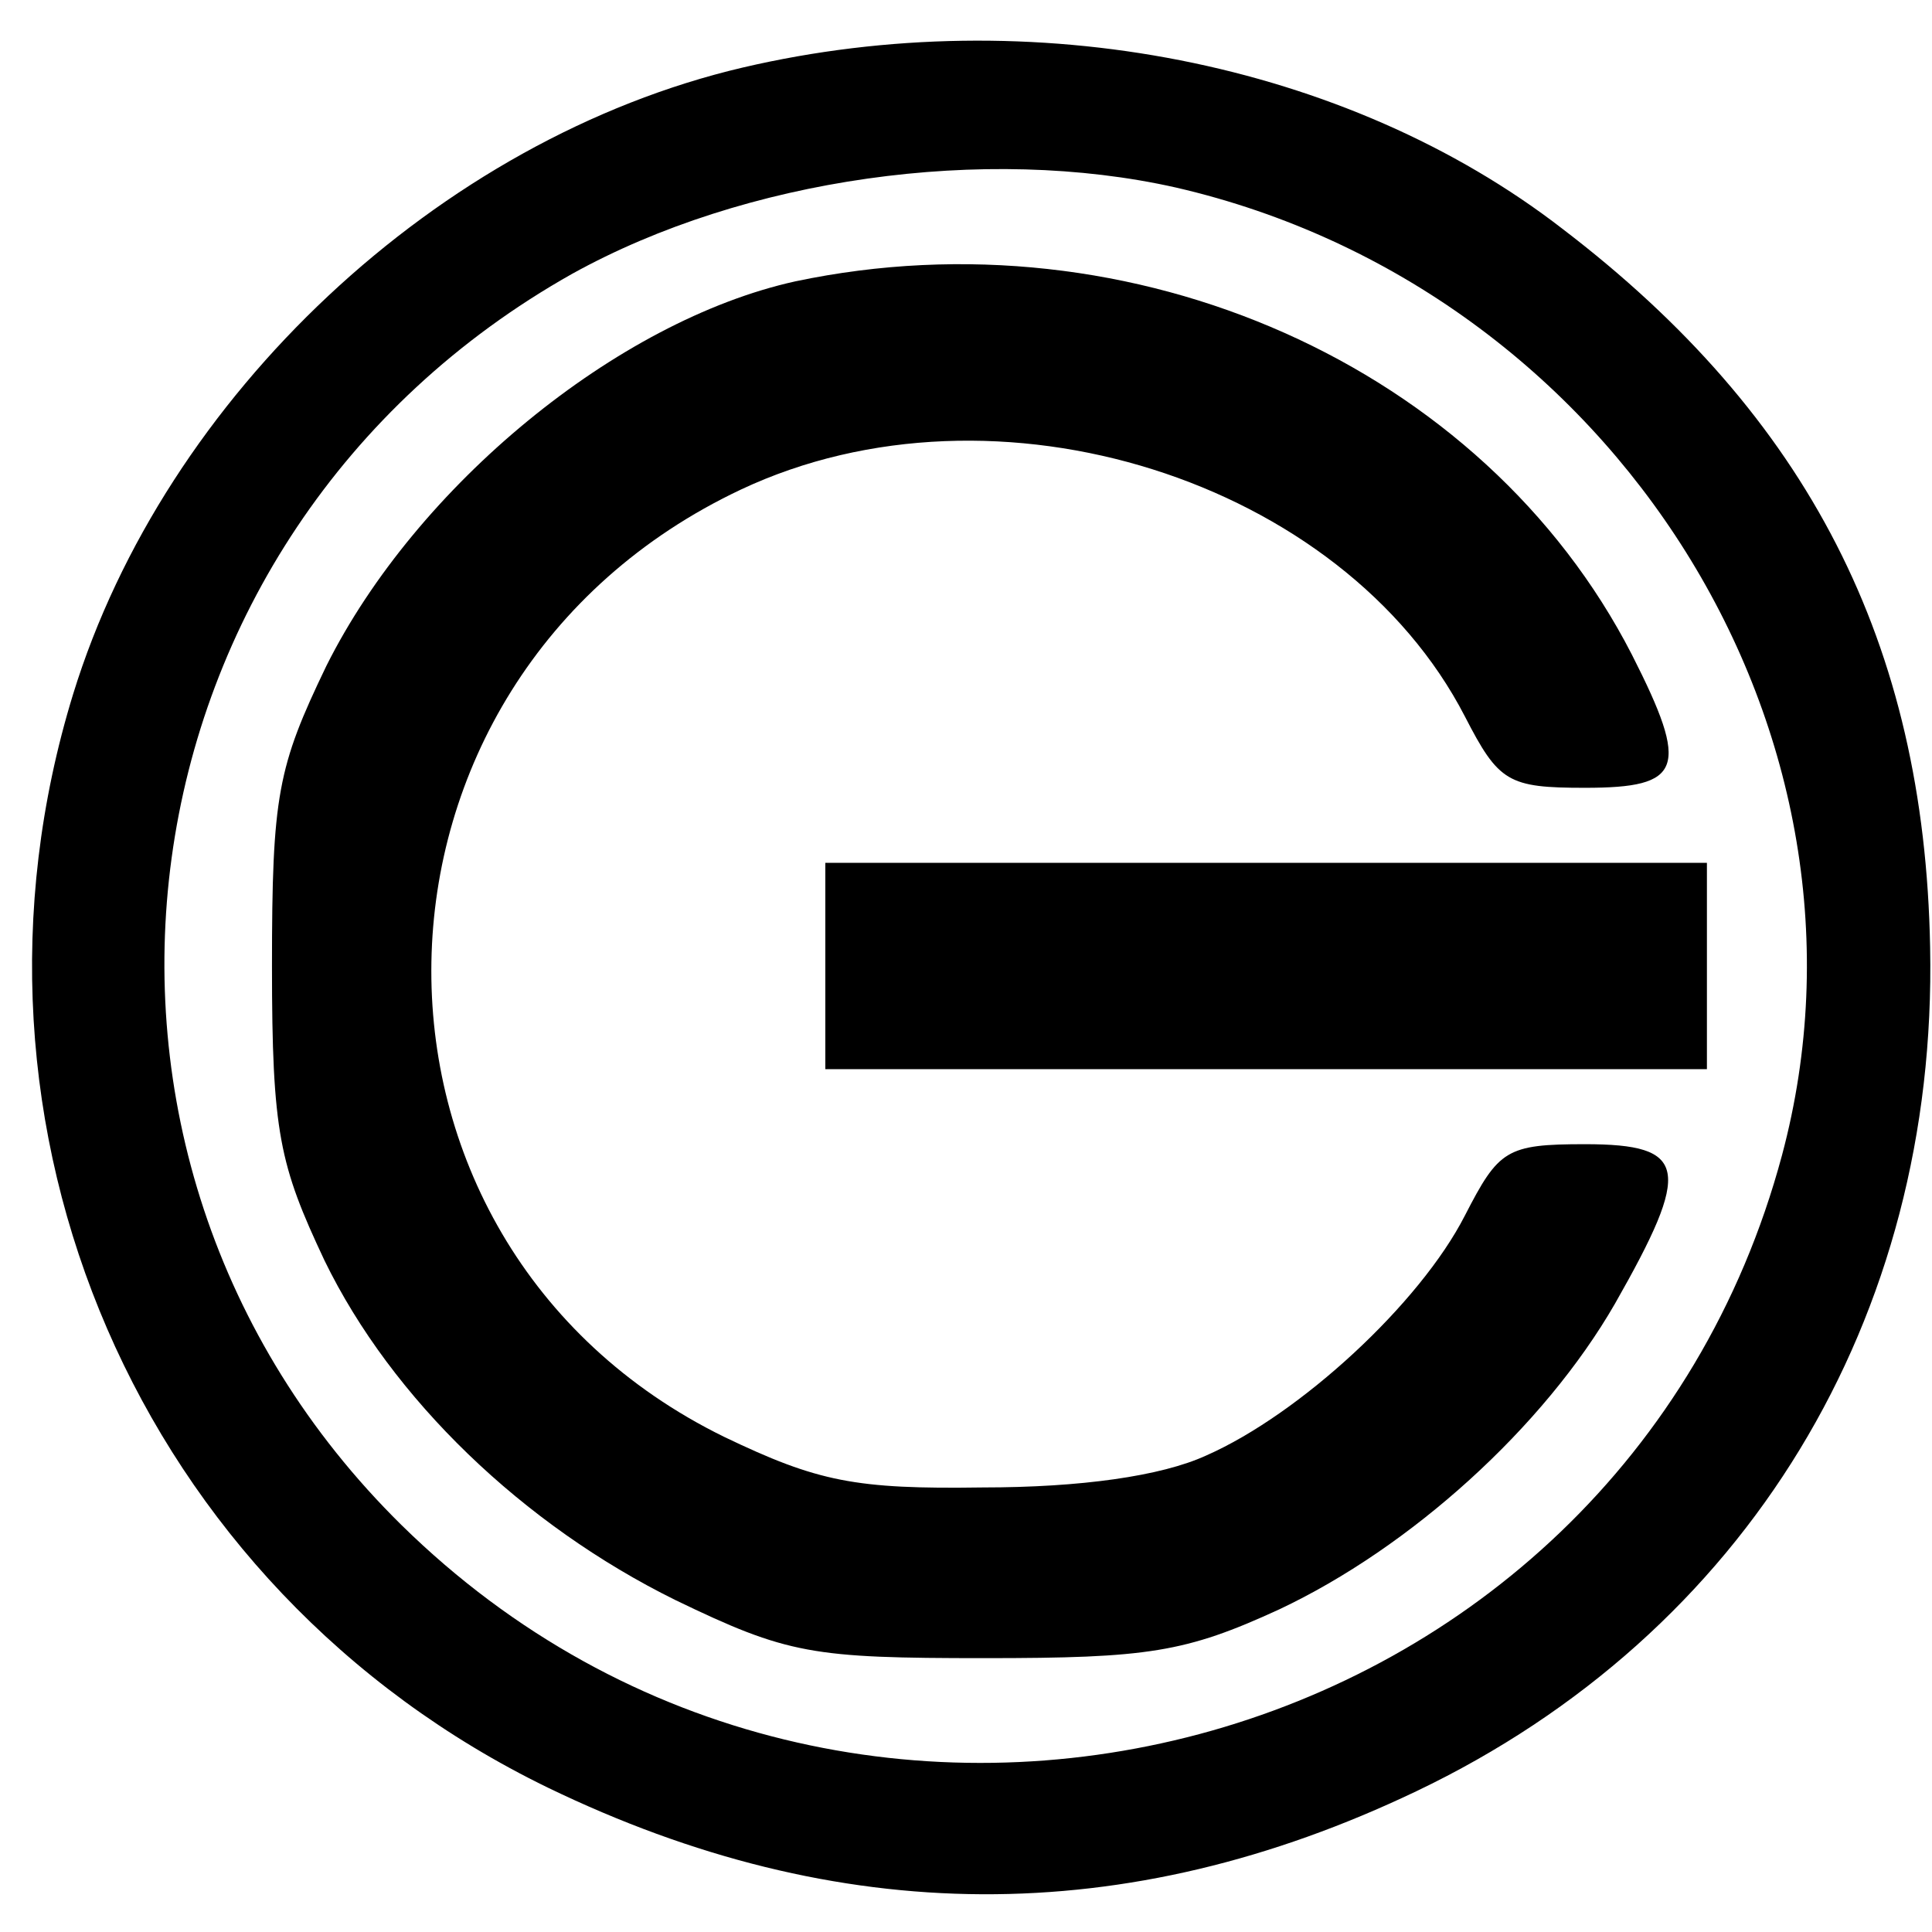
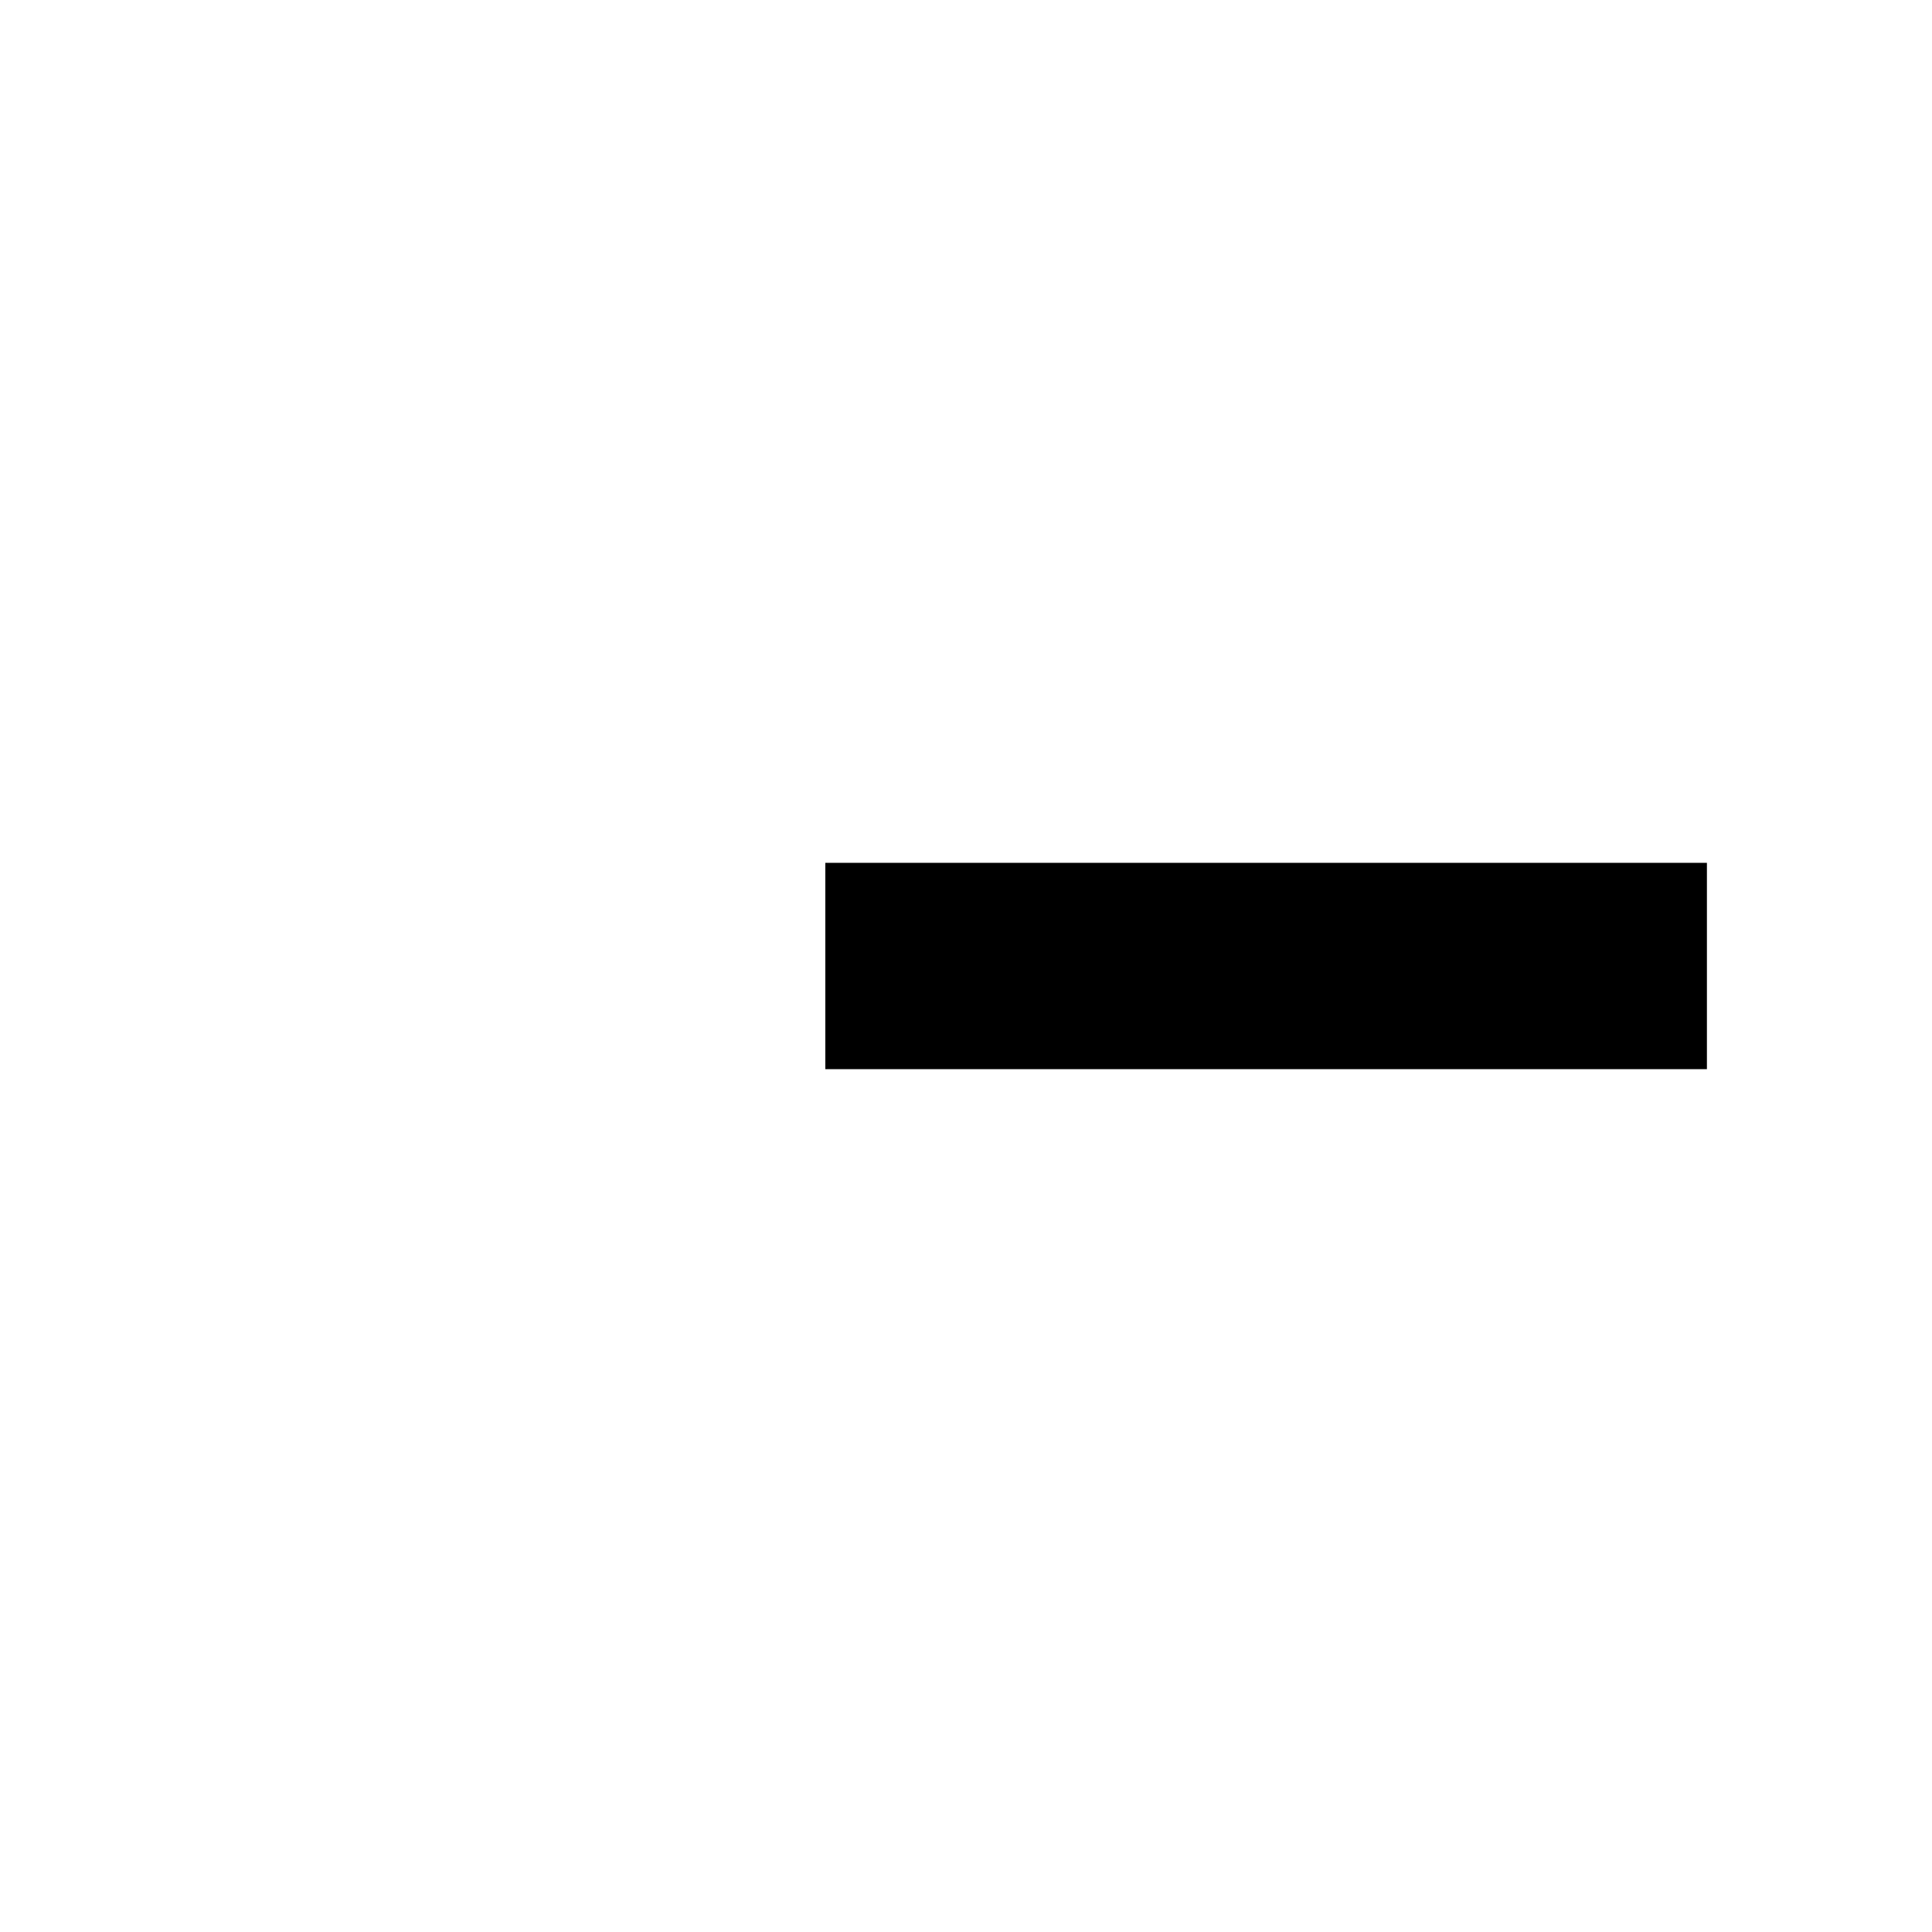
<svg xmlns="http://www.w3.org/2000/svg" version="1.0" width="137.33" height="137.33" viewBox="0 0 103 103">
-   <path d="M39.6 3.6C23.4 7.4 8.8 21.1 3.9 37c-7.1 23.1 3.5 47.7 25.3 58.3 15.5 7.5 30.8 7.6 46.3.2 17.6-8.4 27.8-25.2 27.4-45-.3-16.2-6.5-28.3-19.6-38.3C71.8 3.3 55 0 39.6 3.6zM62.7 10C86.1 15.4 101 39.2 95 61.6 86.3 94 45.4 104.9 21.4 81.3 1.3 61.5 5.8 28.5 30.5 14.6c9.2-5.1 22-6.9 32.2-4.6z" />
-   <path d="M42.4 15c-9.5 2.1-20.2 10.9-25 20.5-2.6 5.4-2.9 6.9-2.9 16 0 8.9.4 10.6 2.8 15.7 3.6 7.4 10.6 14.1 18.7 18.1 6 2.9 7.3 3.1 16.5 3.1 8.7 0 10.7-.3 15.7-2.6 7-3.3 14.1-9.7 17.9-16.3 4.1-7.2 3.9-8.5-1.6-8.5-4.2 0-4.6.3-6.4 3.8-2.4 4.7-8.8 10.6-13.8 12.8-2.4 1.1-6.7 1.7-11.9 1.7-6.8.1-8.8-.3-13.8-2.7-21.2-10.4-20.7-40.3.9-50.5 13.6-6.4 32.1-.5 38.6 12.1 1.8 3.5 2.3 3.8 6.4 3.8 5.2 0 5.6-1 2.5-7.1C79.1 19.5 60.4 11.2 42.4 15z" />
  <path d="M44 51.5V57h47V46H44v5.5z" />
</svg>